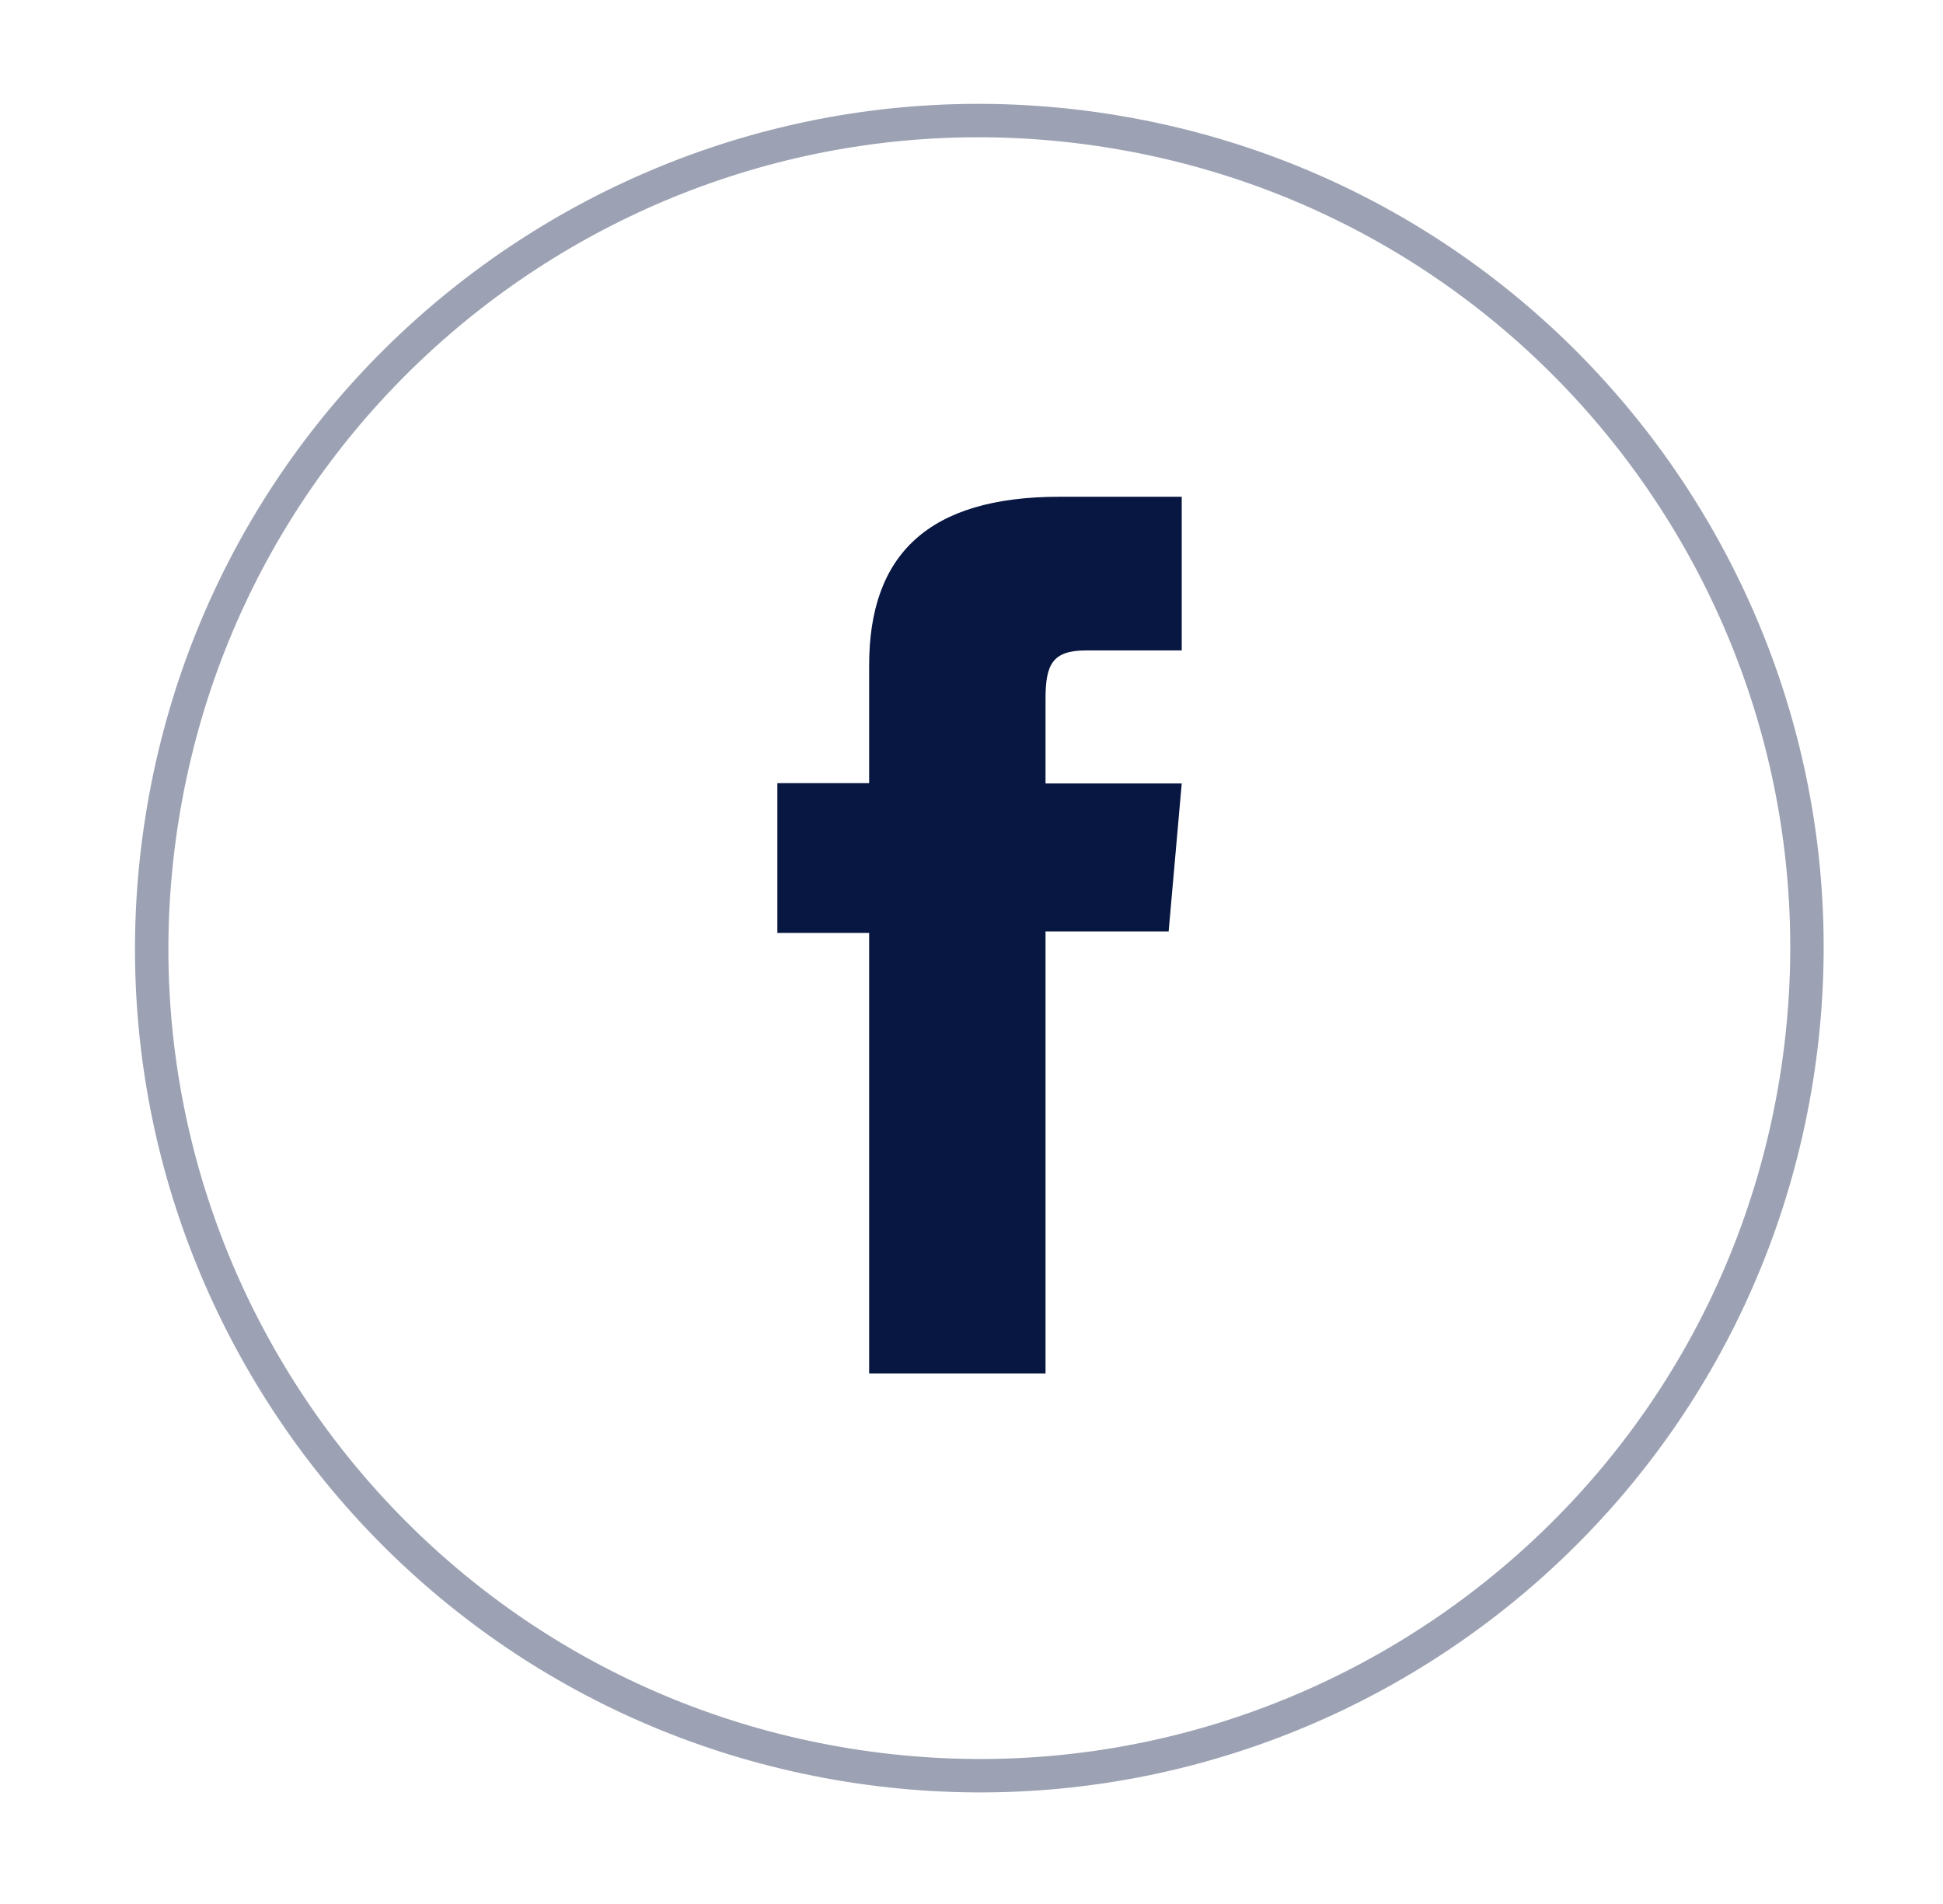
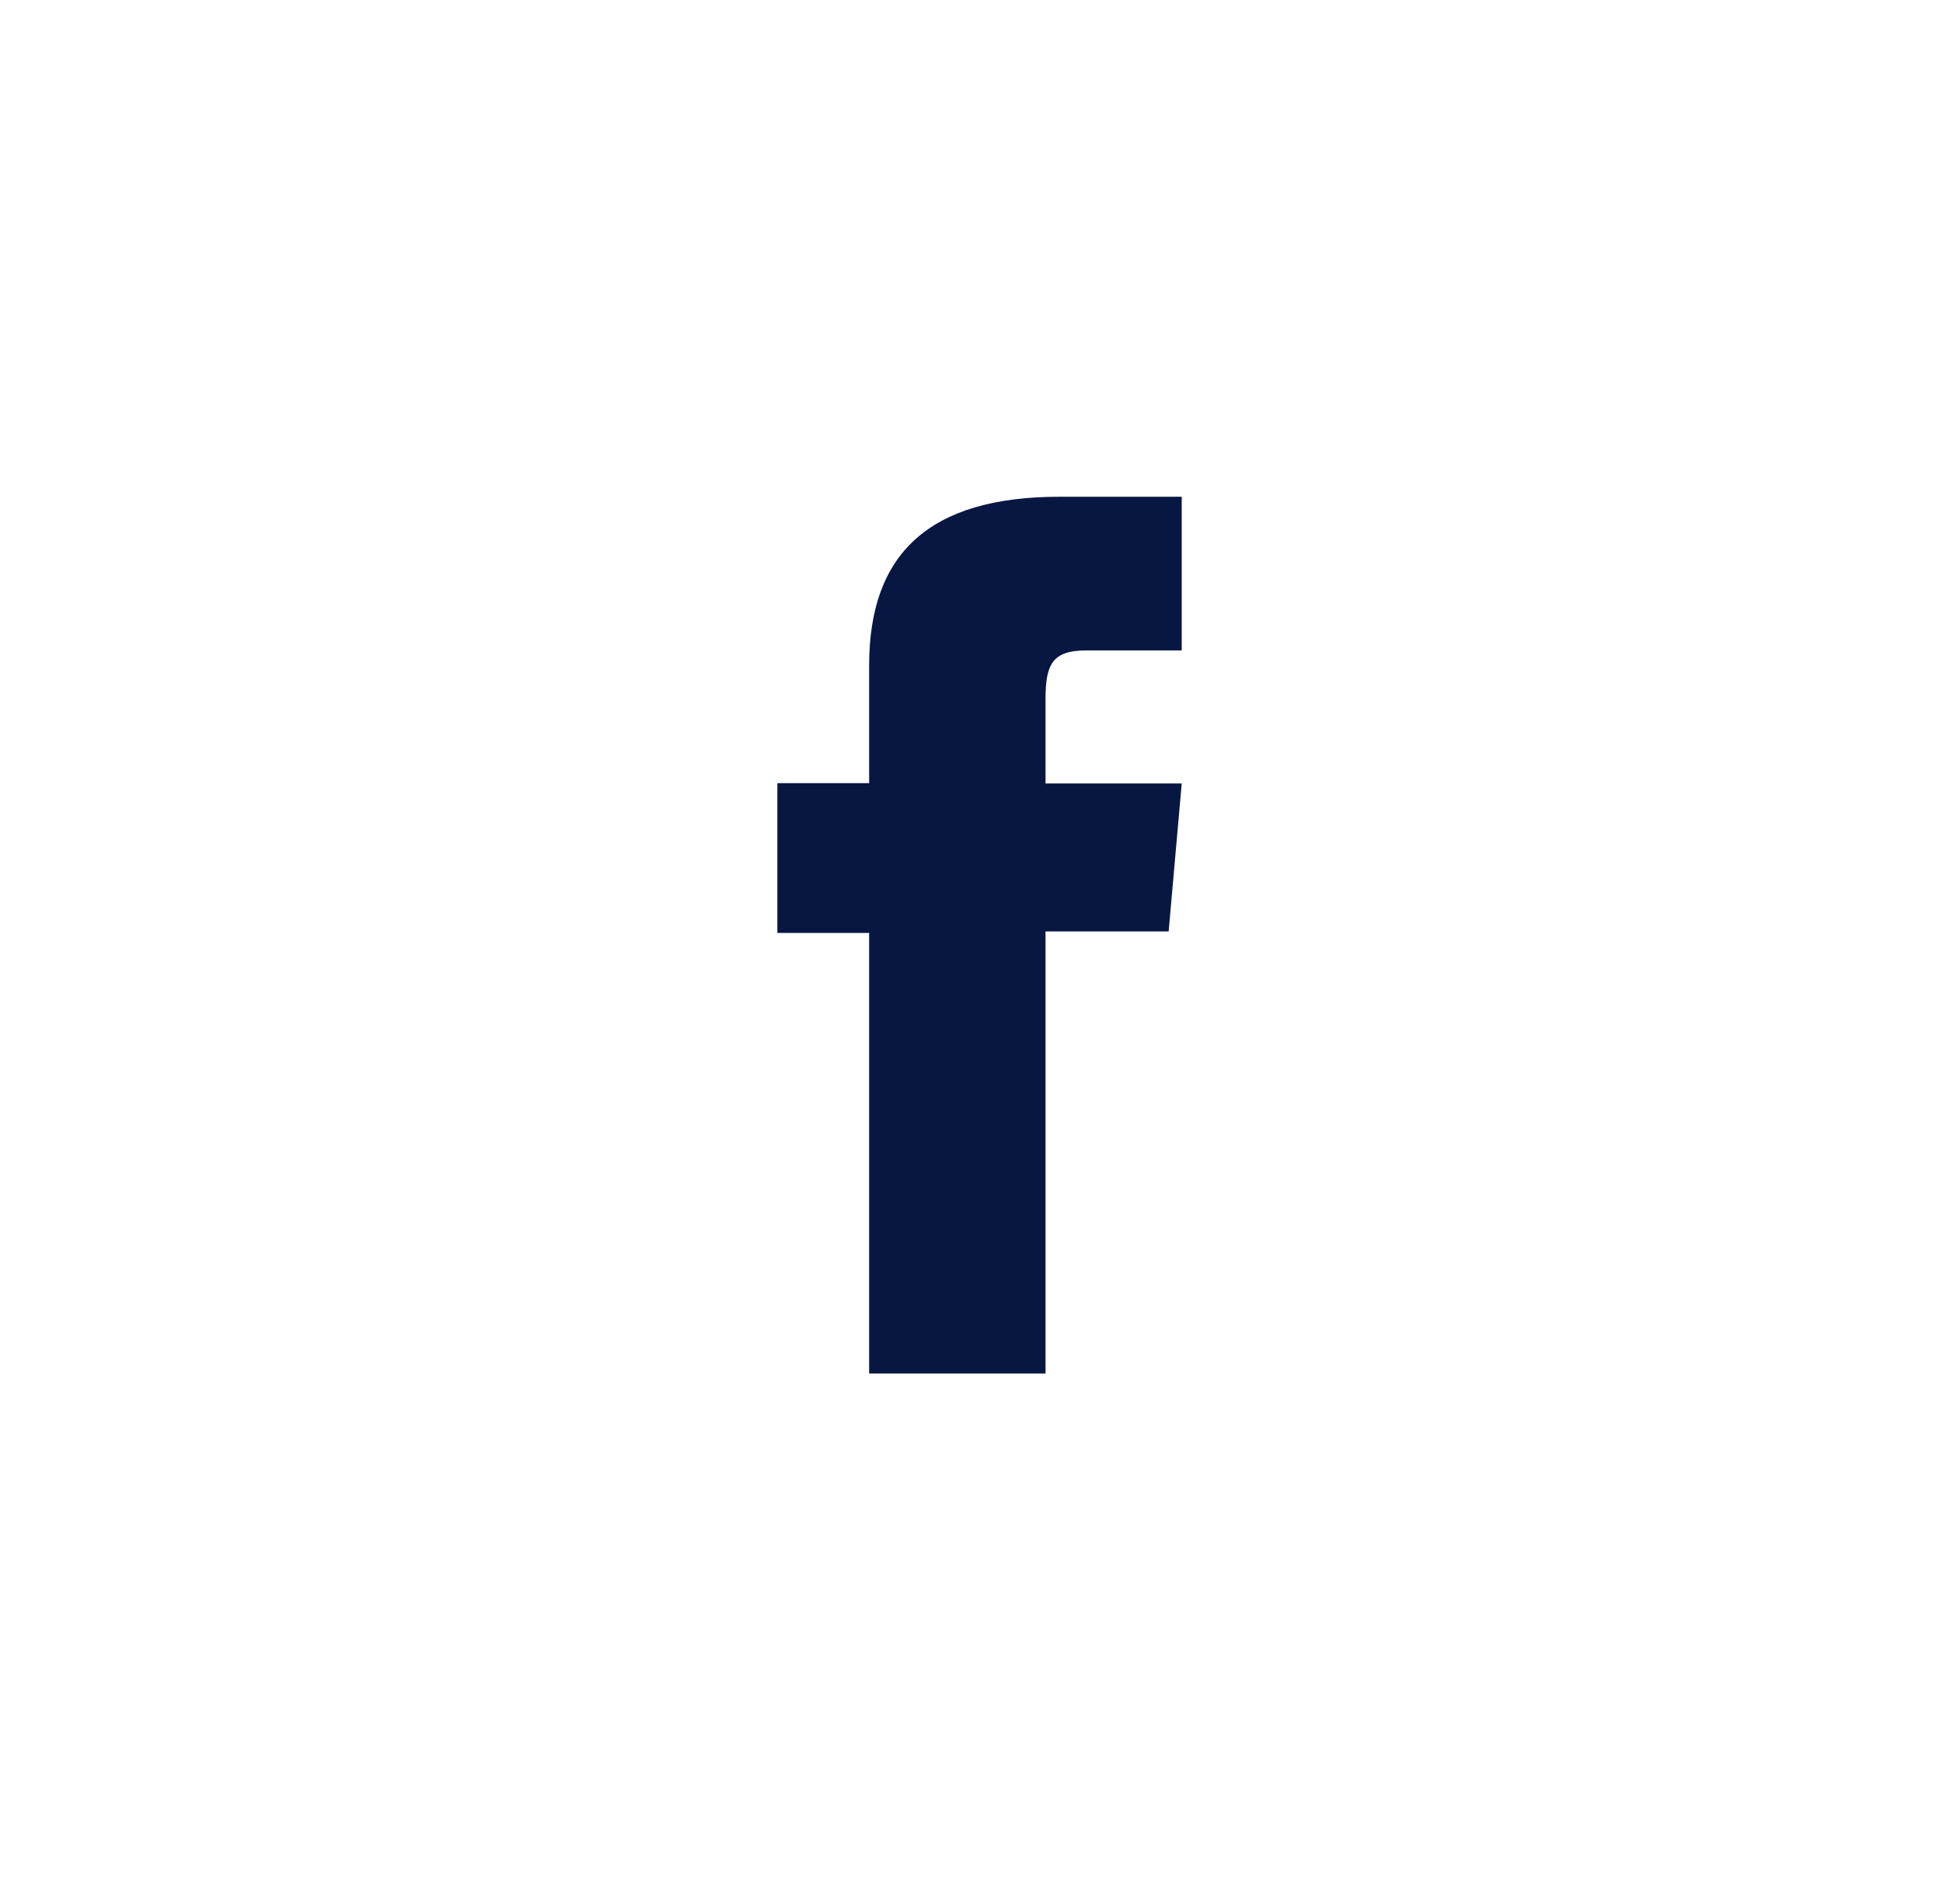
<svg xmlns="http://www.w3.org/2000/svg" width="50" height="49" viewBox="0 0 50 49" fill="none">
-   <path opacity="0.4" d="M46.227 27.776C48.091 16.164 40.189 5.239 28.577 3.375C16.965 1.511 6.04 9.413 4.176 21.025C2.312 32.637 10.214 43.562 21.826 45.426C33.438 47.29 44.363 39.388 46.227 27.776Z" stroke="#081741" stroke-width="0.86" stroke-miterlimit="10" />
  <path d="M22.366 35.348H26.905V23.971H30.073L30.41 20.162H26.905V17.99C26.905 17.095 27.083 16.739 27.953 16.739H30.41V12.784H27.267C23.89 12.784 22.366 14.27 22.366 17.12V20.155H20.004V24.009H22.366V35.336V35.348Z" fill="#081741" />
</svg>